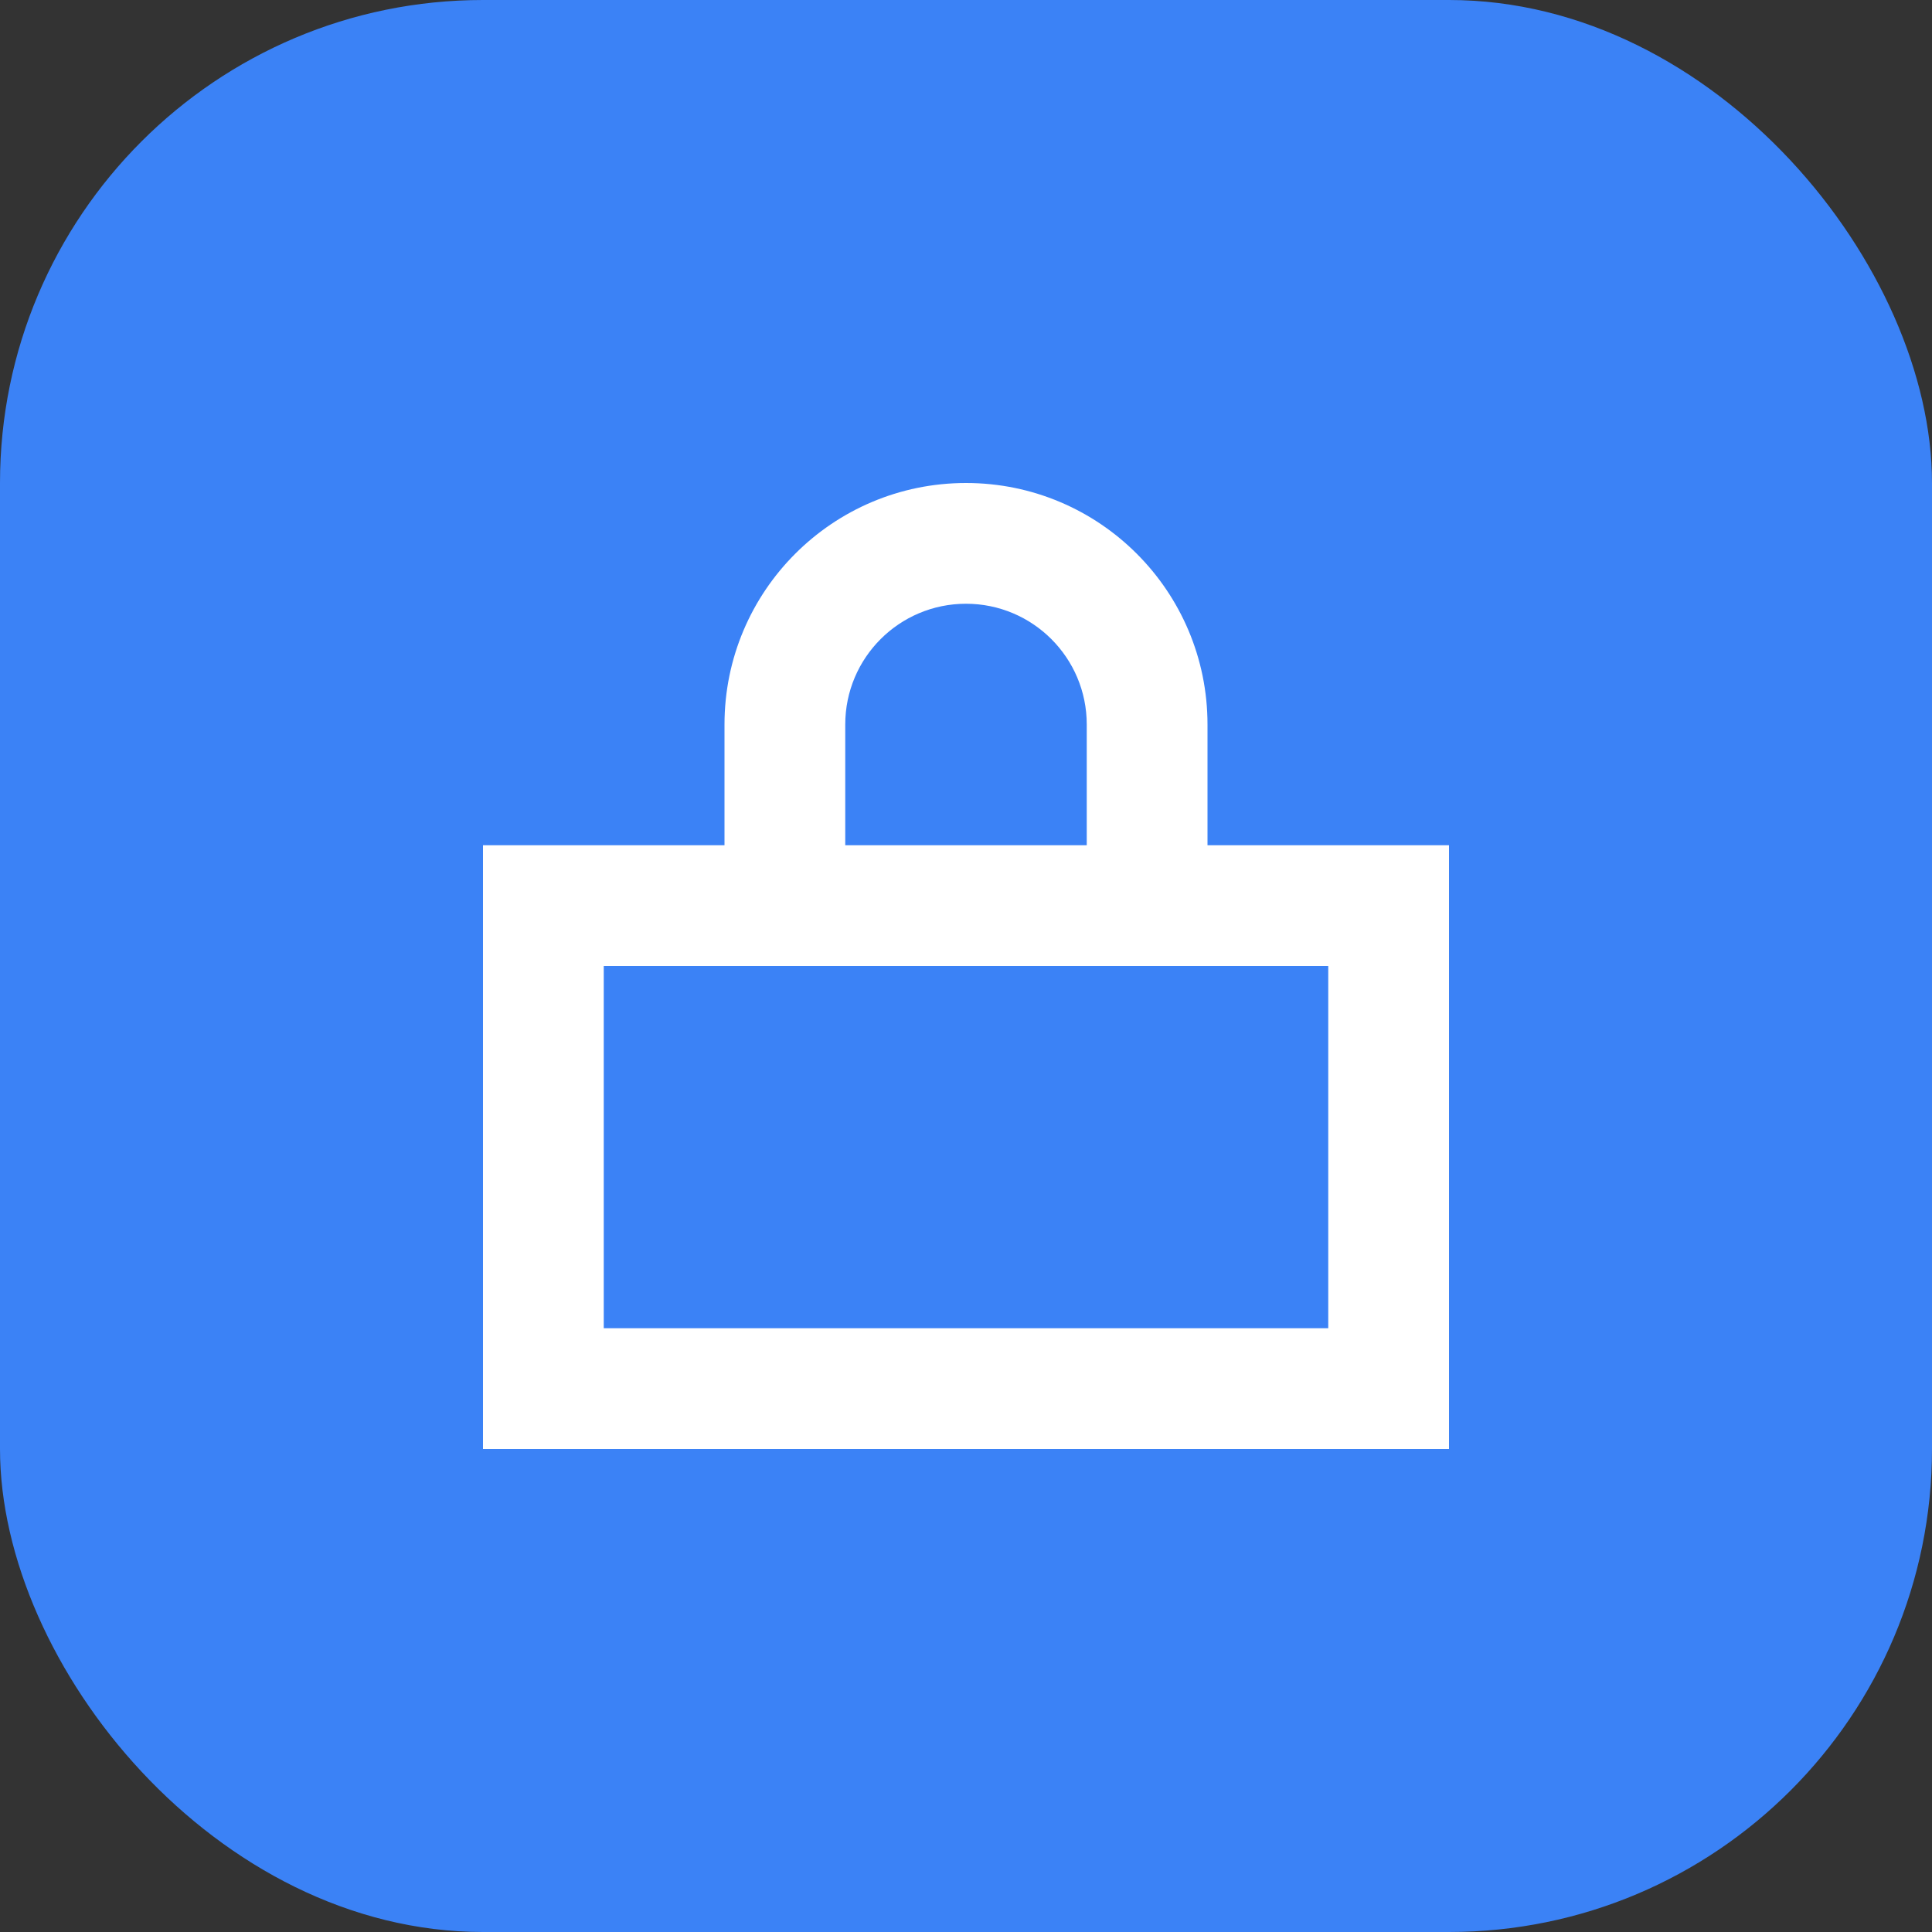
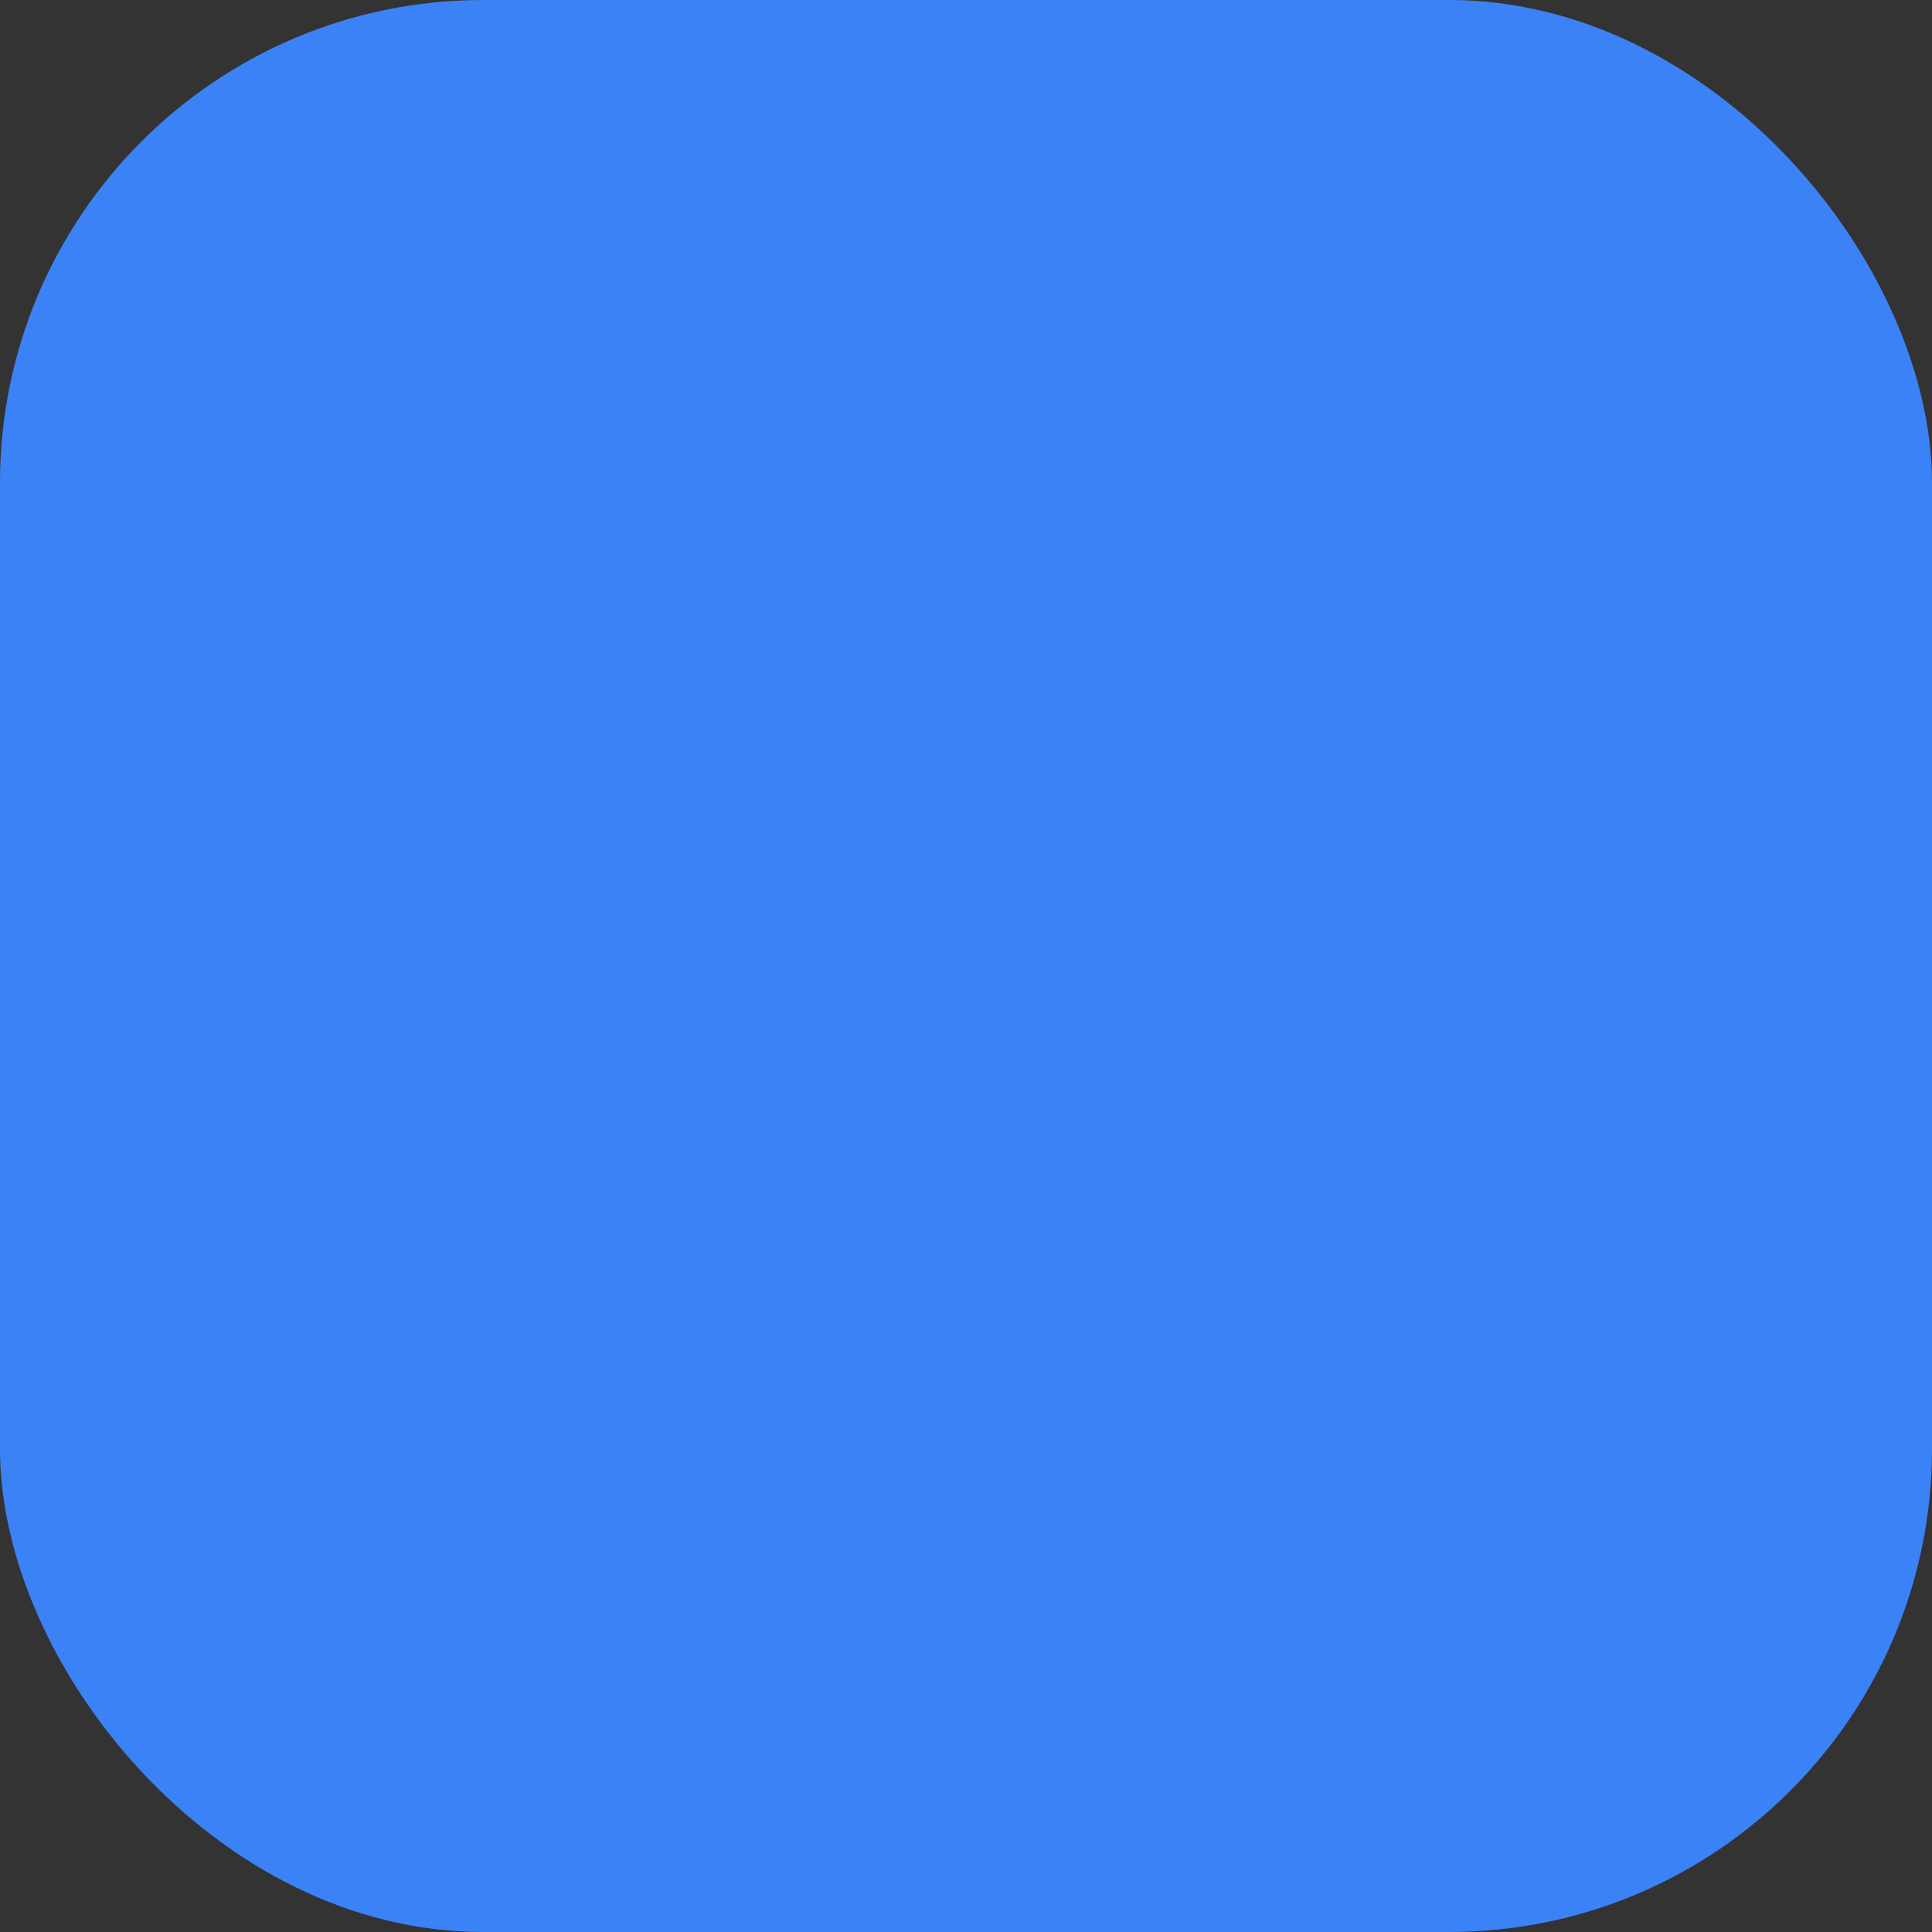
<svg xmlns="http://www.w3.org/2000/svg" width="512" height="512" viewBox="0 0 512 512" fill="none">
  <rect x="0" y="0" width="512" height="512" fill="#333333" stroke="none" />
  <rect width="512" height="512" rx="128" fill="#3b82f6" />
-   <path d="M256 128C220.654 128 192 156.654 192 192V224H128V384H384V224H320V192C320 156.654 291.346 128 256 128ZM256 160C273.673 160 288 174.327 288 192V224H224V192C224 174.327 238.327 160 256 160ZM160 256H352V352H160V256Z" fill="white" />
-   <circle cx="256" cy="304" r="16" fill="#3b82f6" />
</svg>